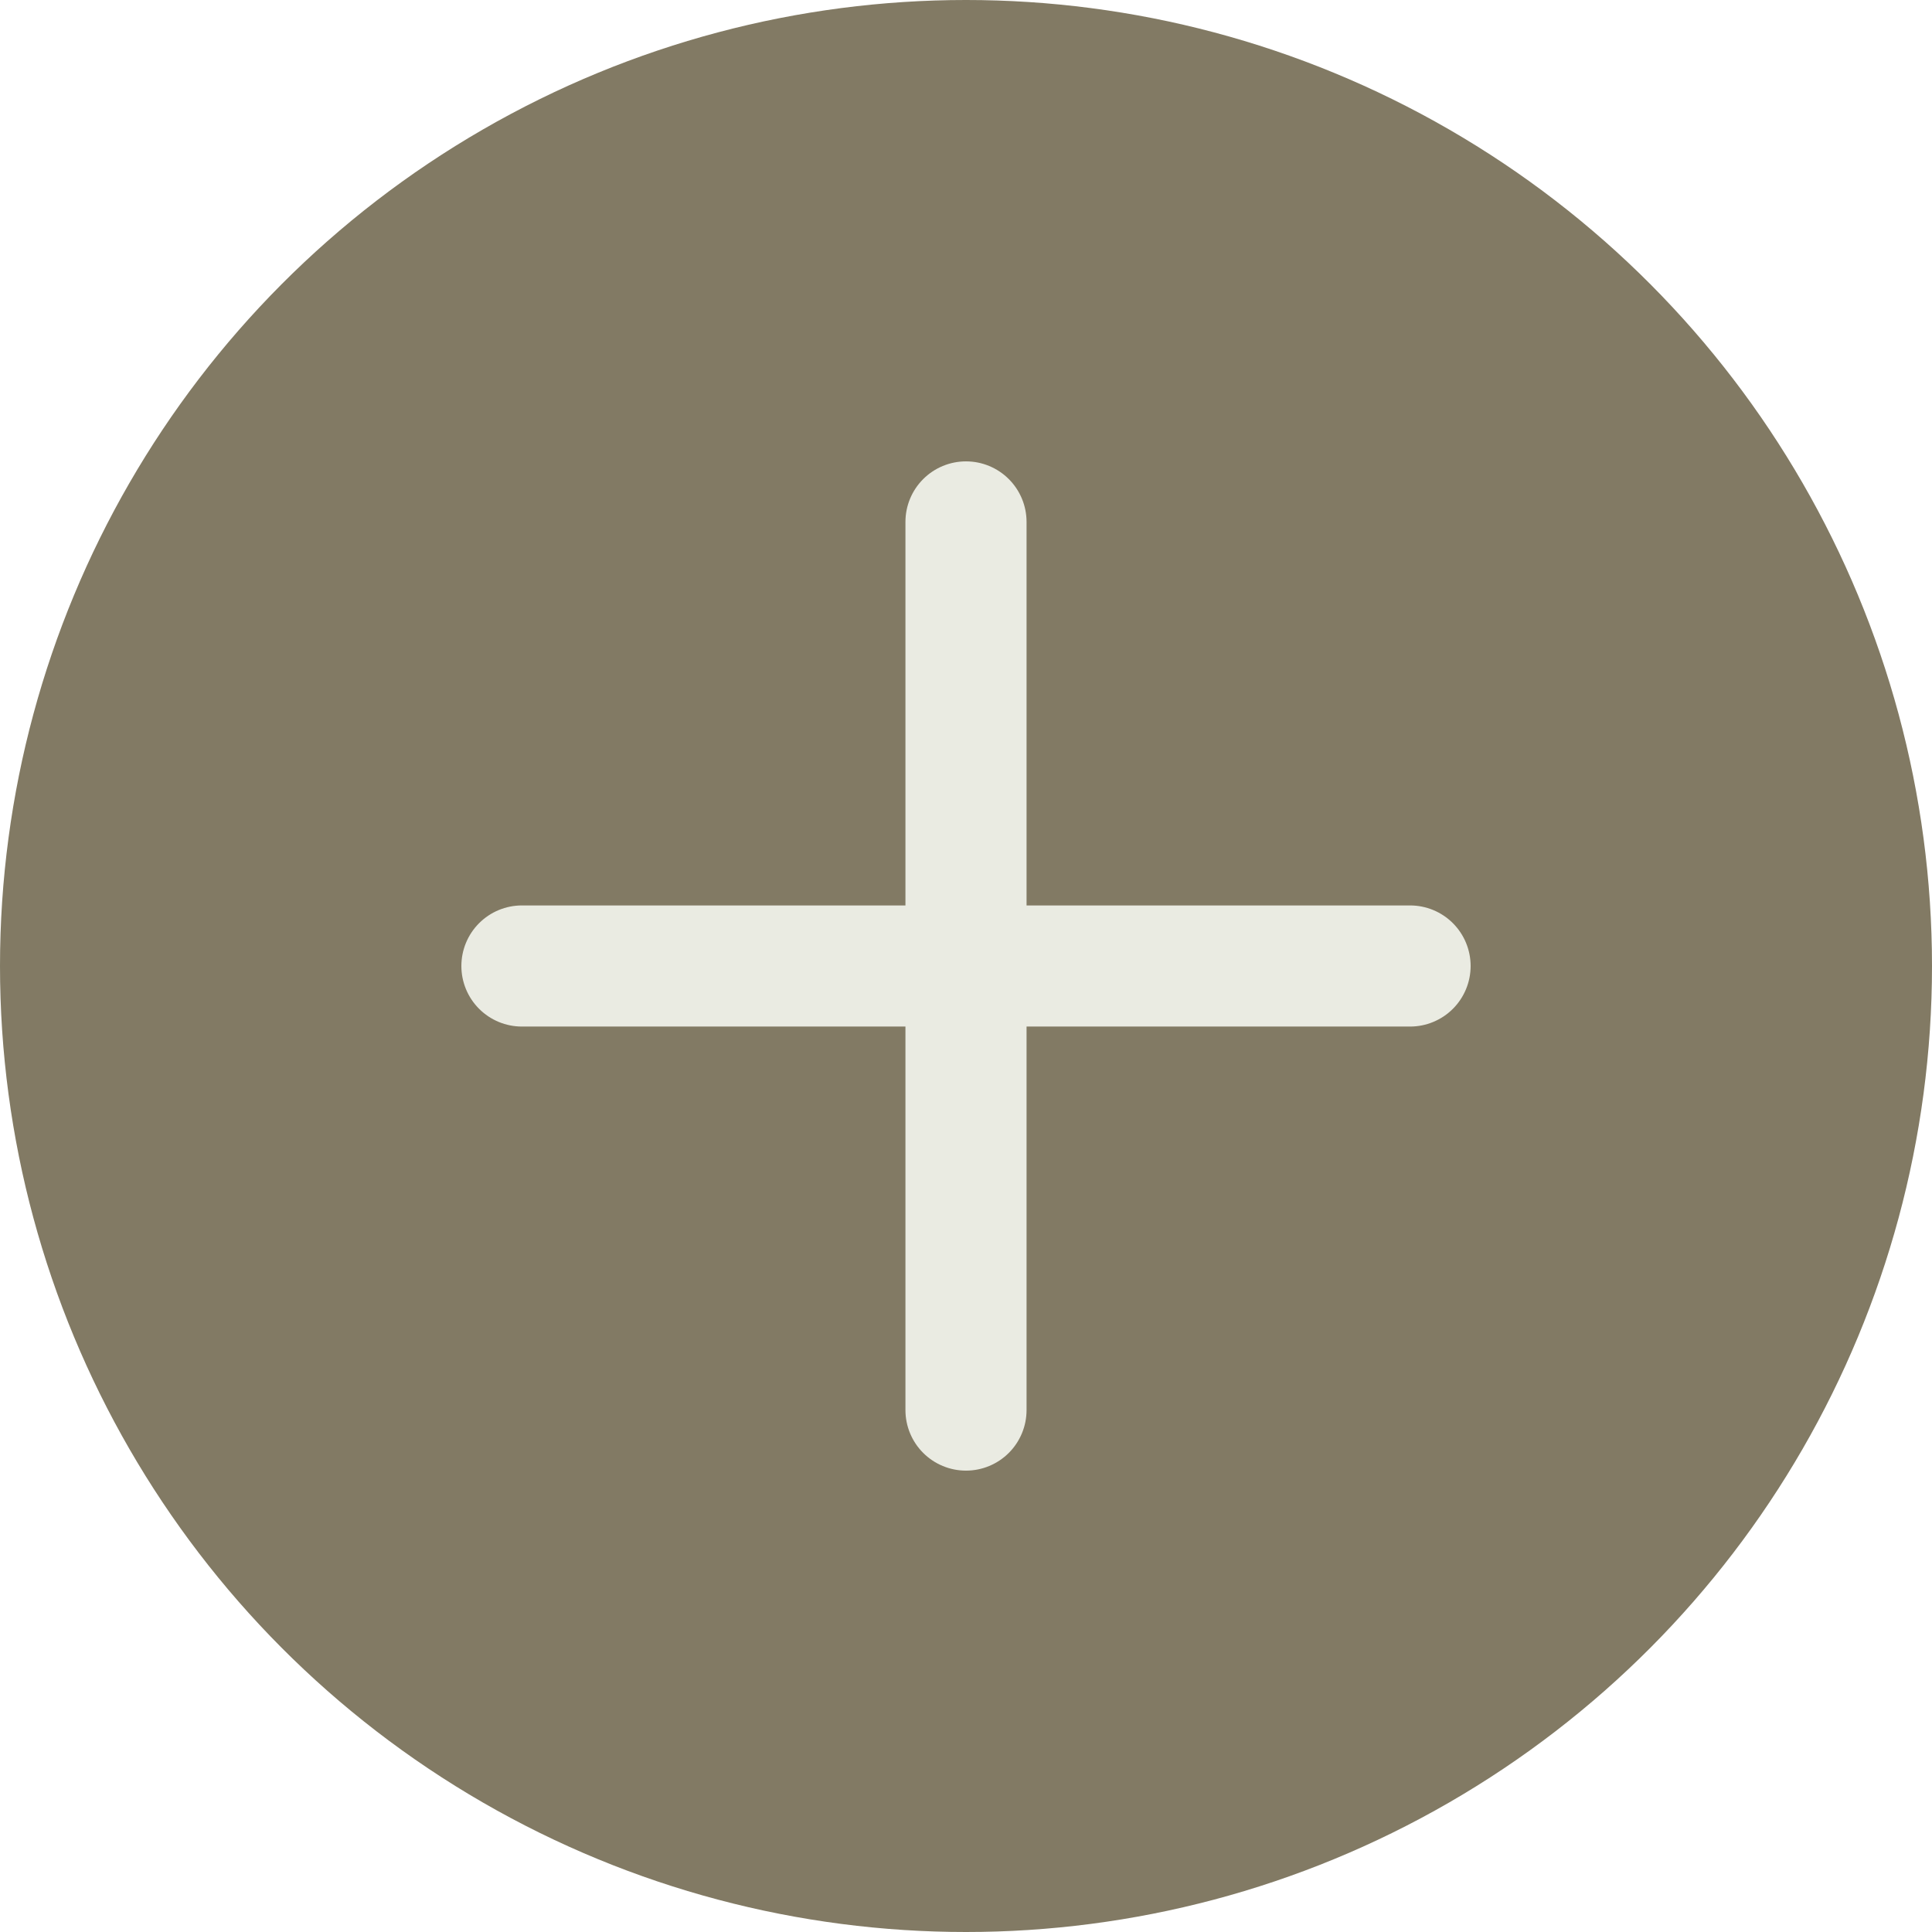
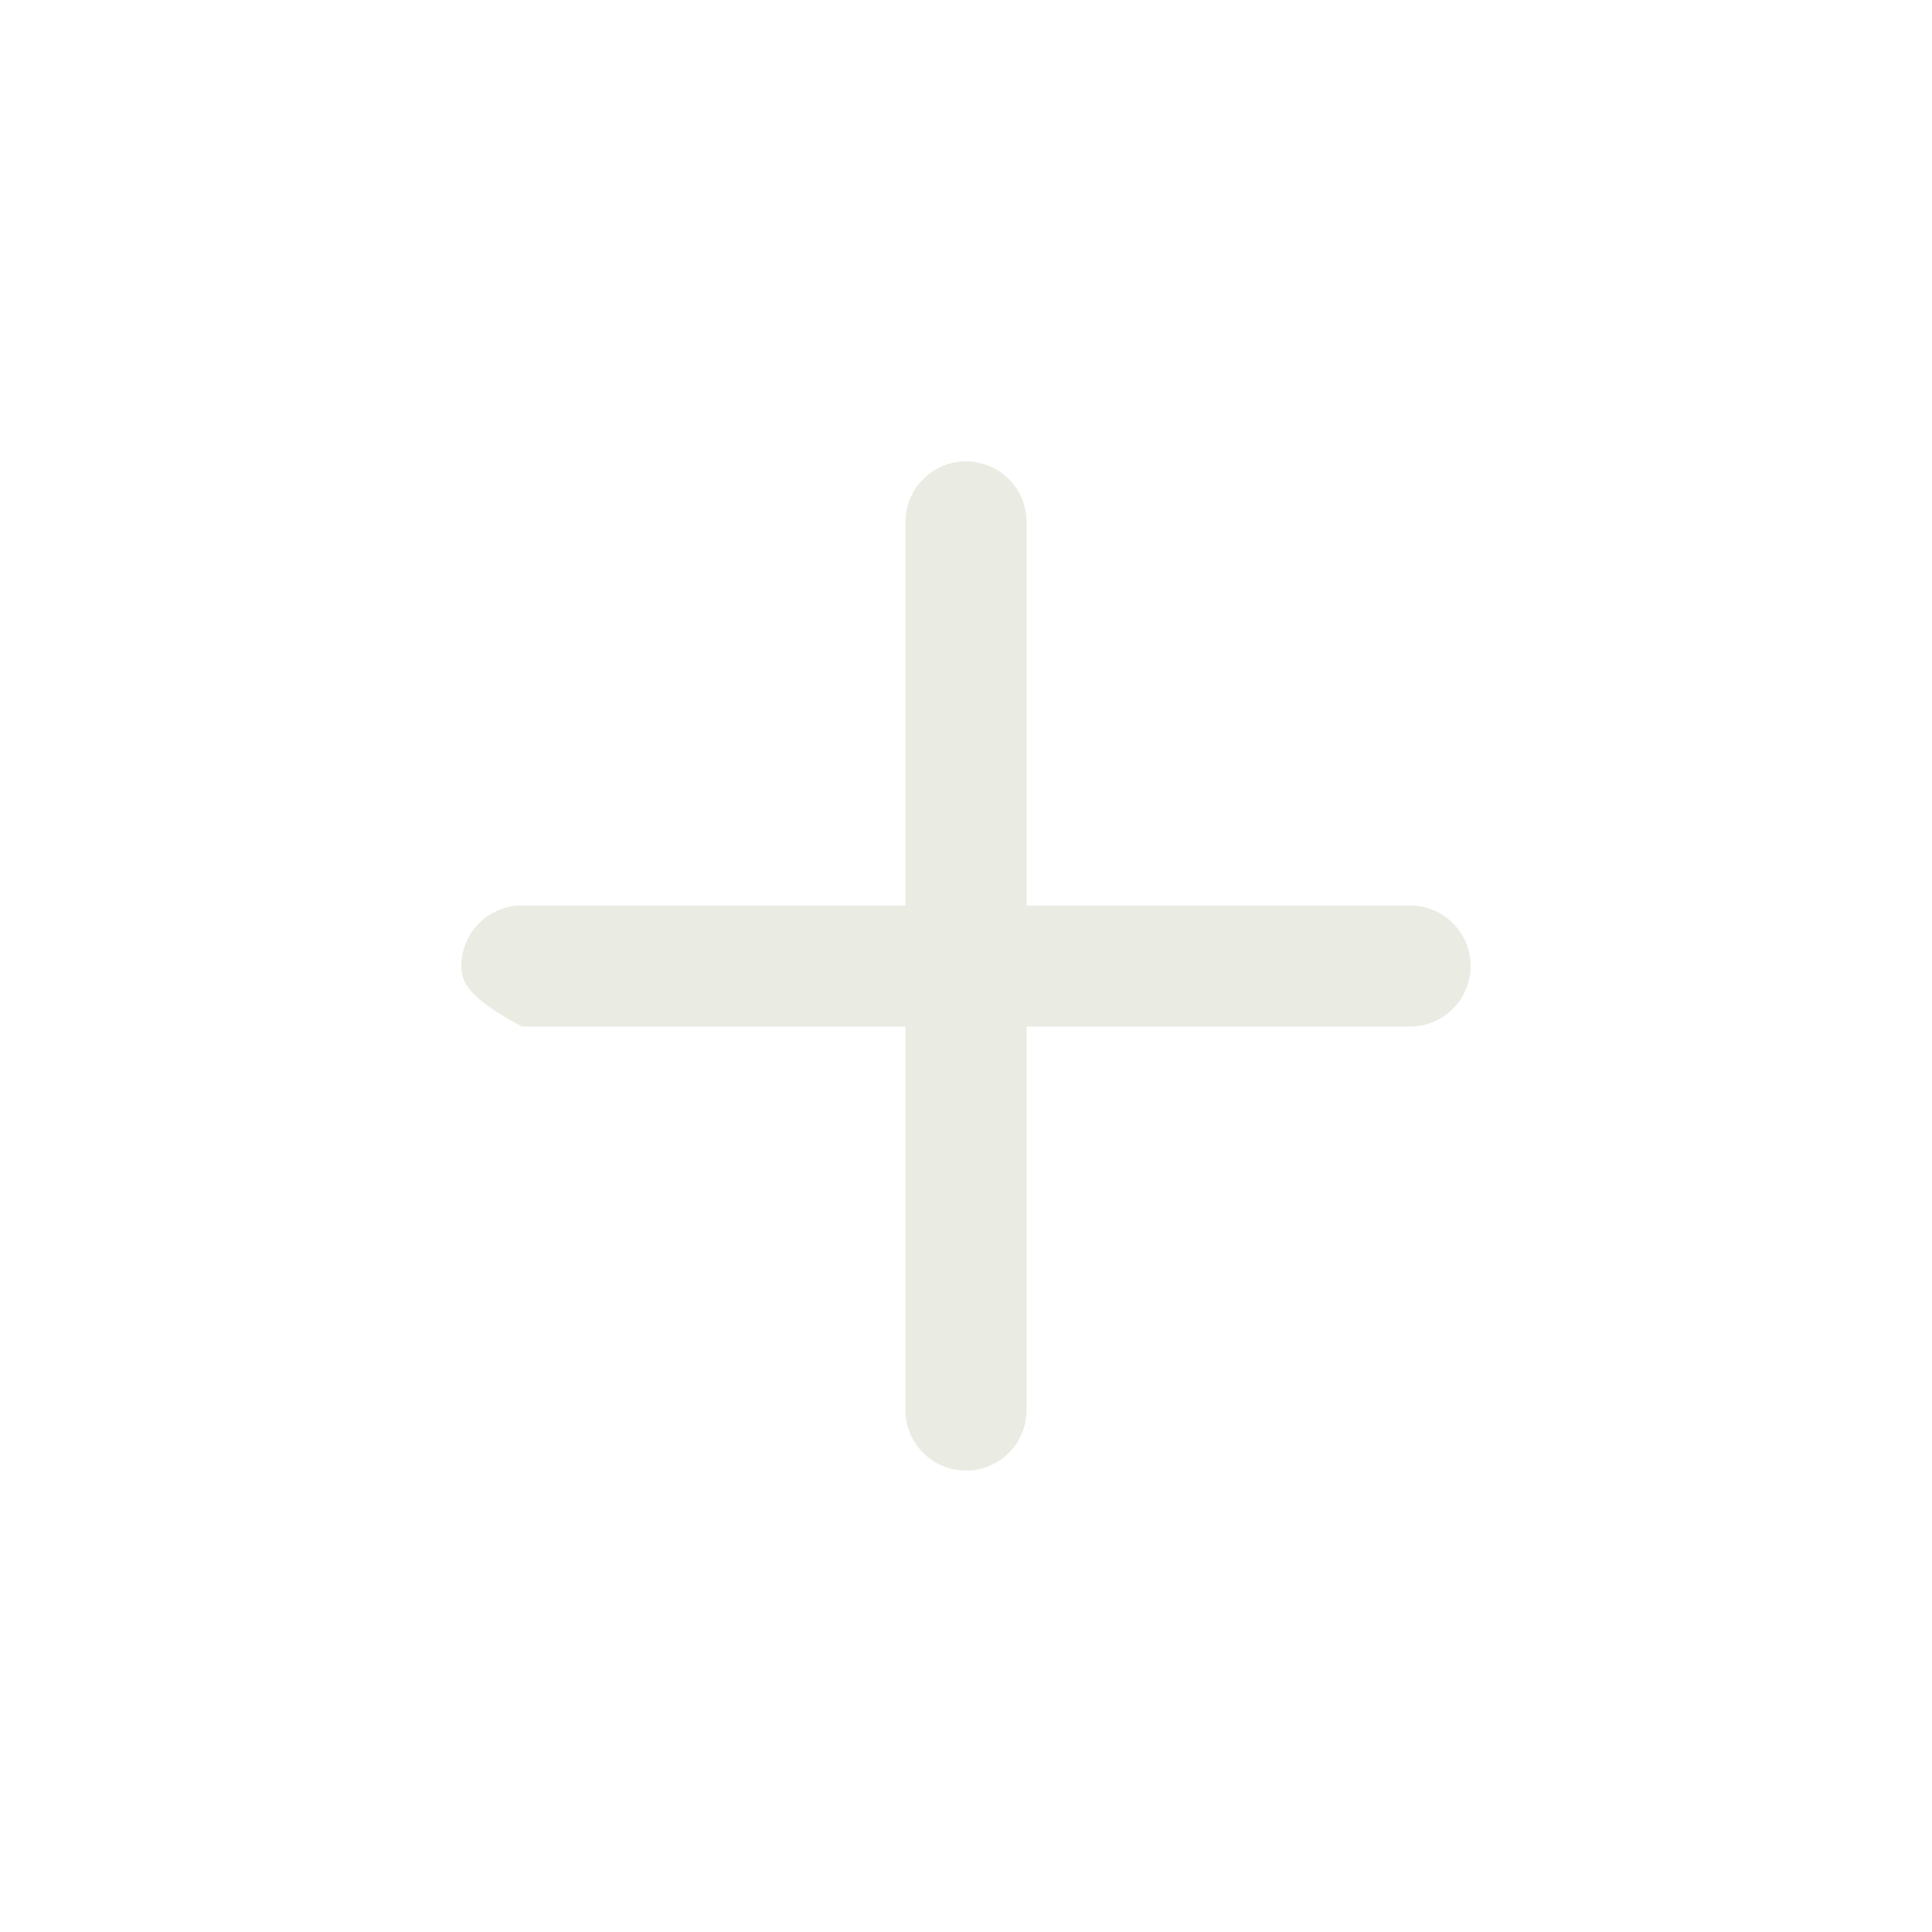
<svg xmlns="http://www.w3.org/2000/svg" width="67" height="67" viewBox="0 0 67 67" fill="none">
-   <circle cx="33.5" cy="33.5" r="33.5" fill="#827A64" />
-   <path d="M51 33.5C51 34.057 50.779 34.591 50.385 34.985C49.991 35.379 49.457 35.6 48.9 35.6H35.6V48.9C35.6 49.457 35.379 49.991 34.985 50.385C34.591 50.779 34.057 51 33.5 51C32.943 51 32.409 50.779 32.015 50.385C31.621 49.991 31.4 49.457 31.4 48.9V35.6H18.1C17.543 35.6 17.009 35.379 16.615 34.985C16.221 34.591 16 34.057 16 33.5C16 32.943 16.221 32.409 16.615 32.015C17.009 31.621 17.543 31.4 18.1 31.4H31.4V18.1C31.4 17.543 31.621 17.009 32.015 16.615C32.409 16.221 32.943 16 33.5 16C34.057 16 34.591 16.221 34.985 16.615C35.379 17.009 35.6 17.543 35.6 18.1V31.4H48.9C49.457 31.4 49.991 31.621 50.385 32.015C50.779 32.409 51 32.943 51 33.5Z" fill="#EAEBE2" />
+   <path d="M51 33.5C51 34.057 50.779 34.591 50.385 34.985C49.991 35.379 49.457 35.6 48.9 35.6H35.6V48.9C35.6 49.457 35.379 49.991 34.985 50.385C34.591 50.779 34.057 51 33.5 51C32.943 51 32.409 50.779 32.015 50.385C31.621 49.991 31.4 49.457 31.4 48.9V35.6H18.1C16.221 34.591 16 34.057 16 33.5C16 32.943 16.221 32.409 16.615 32.015C17.009 31.621 17.543 31.4 18.1 31.4H31.4V18.1C31.4 17.543 31.621 17.009 32.015 16.615C32.409 16.221 32.943 16 33.5 16C34.057 16 34.591 16.221 34.985 16.615C35.379 17.009 35.6 17.543 35.6 18.1V31.4H48.9C49.457 31.4 49.991 31.621 50.385 32.015C50.779 32.409 51 32.943 51 33.5Z" fill="#EAEBE2" />
</svg>